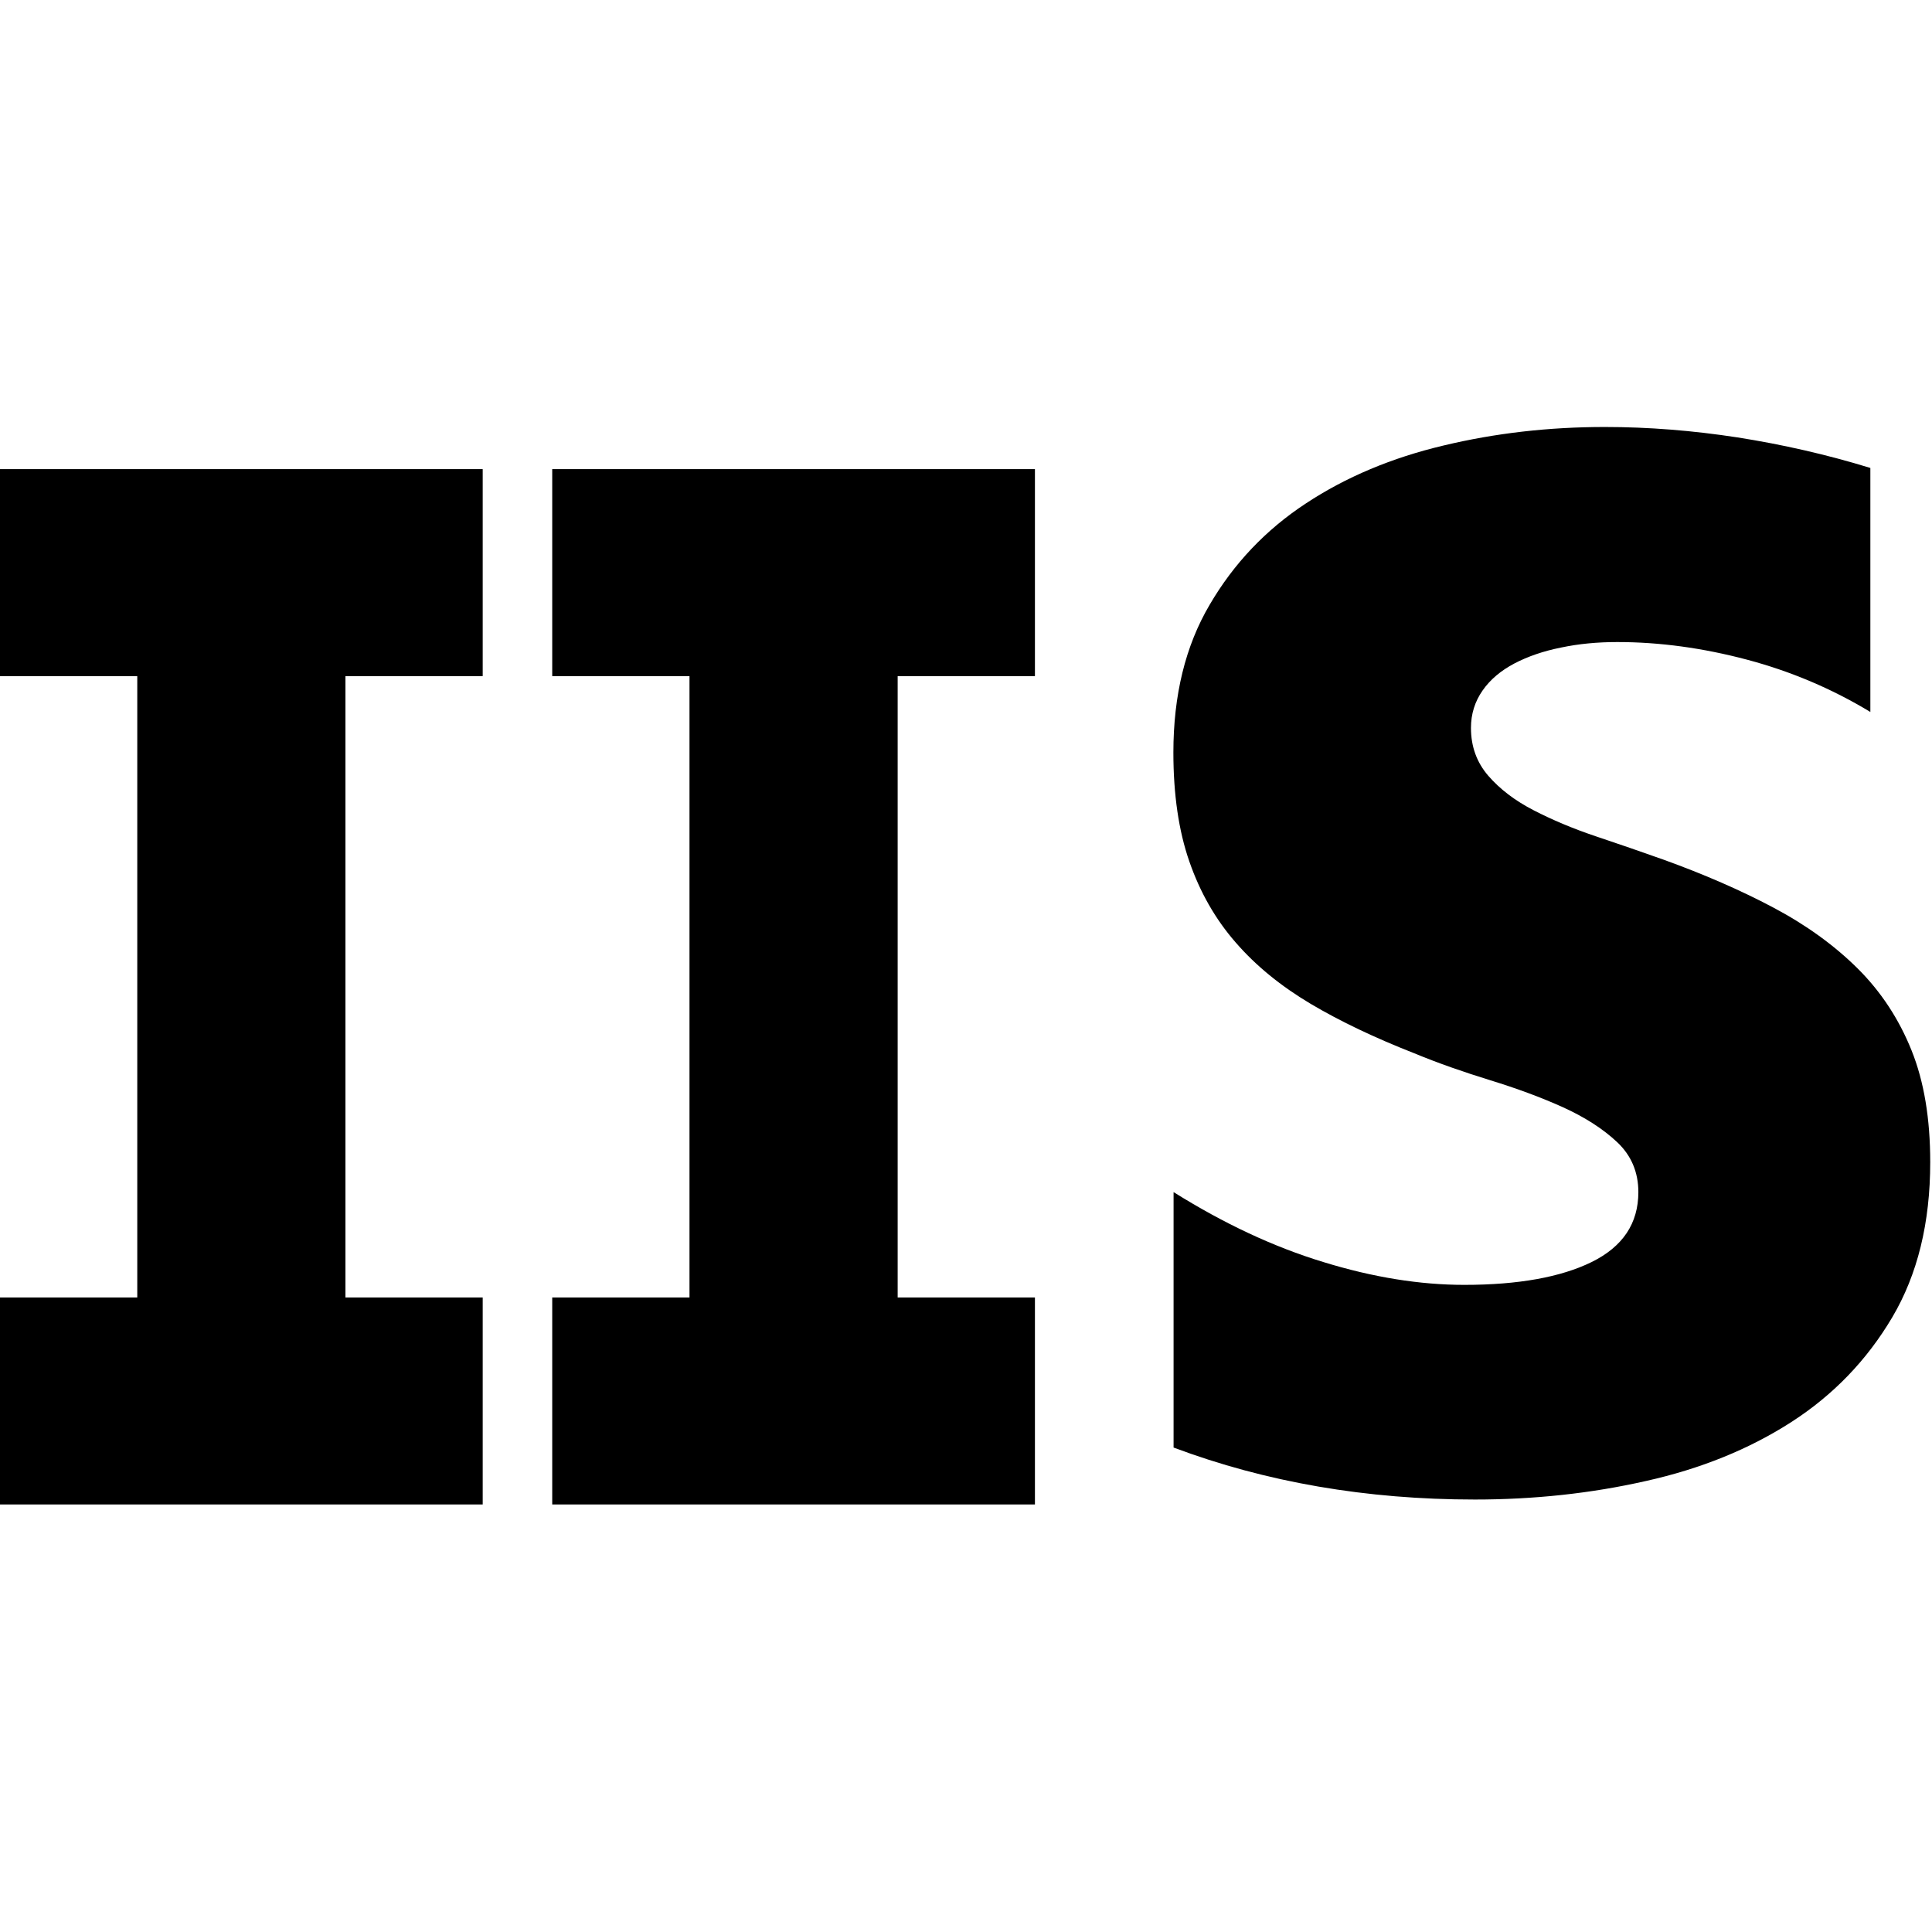
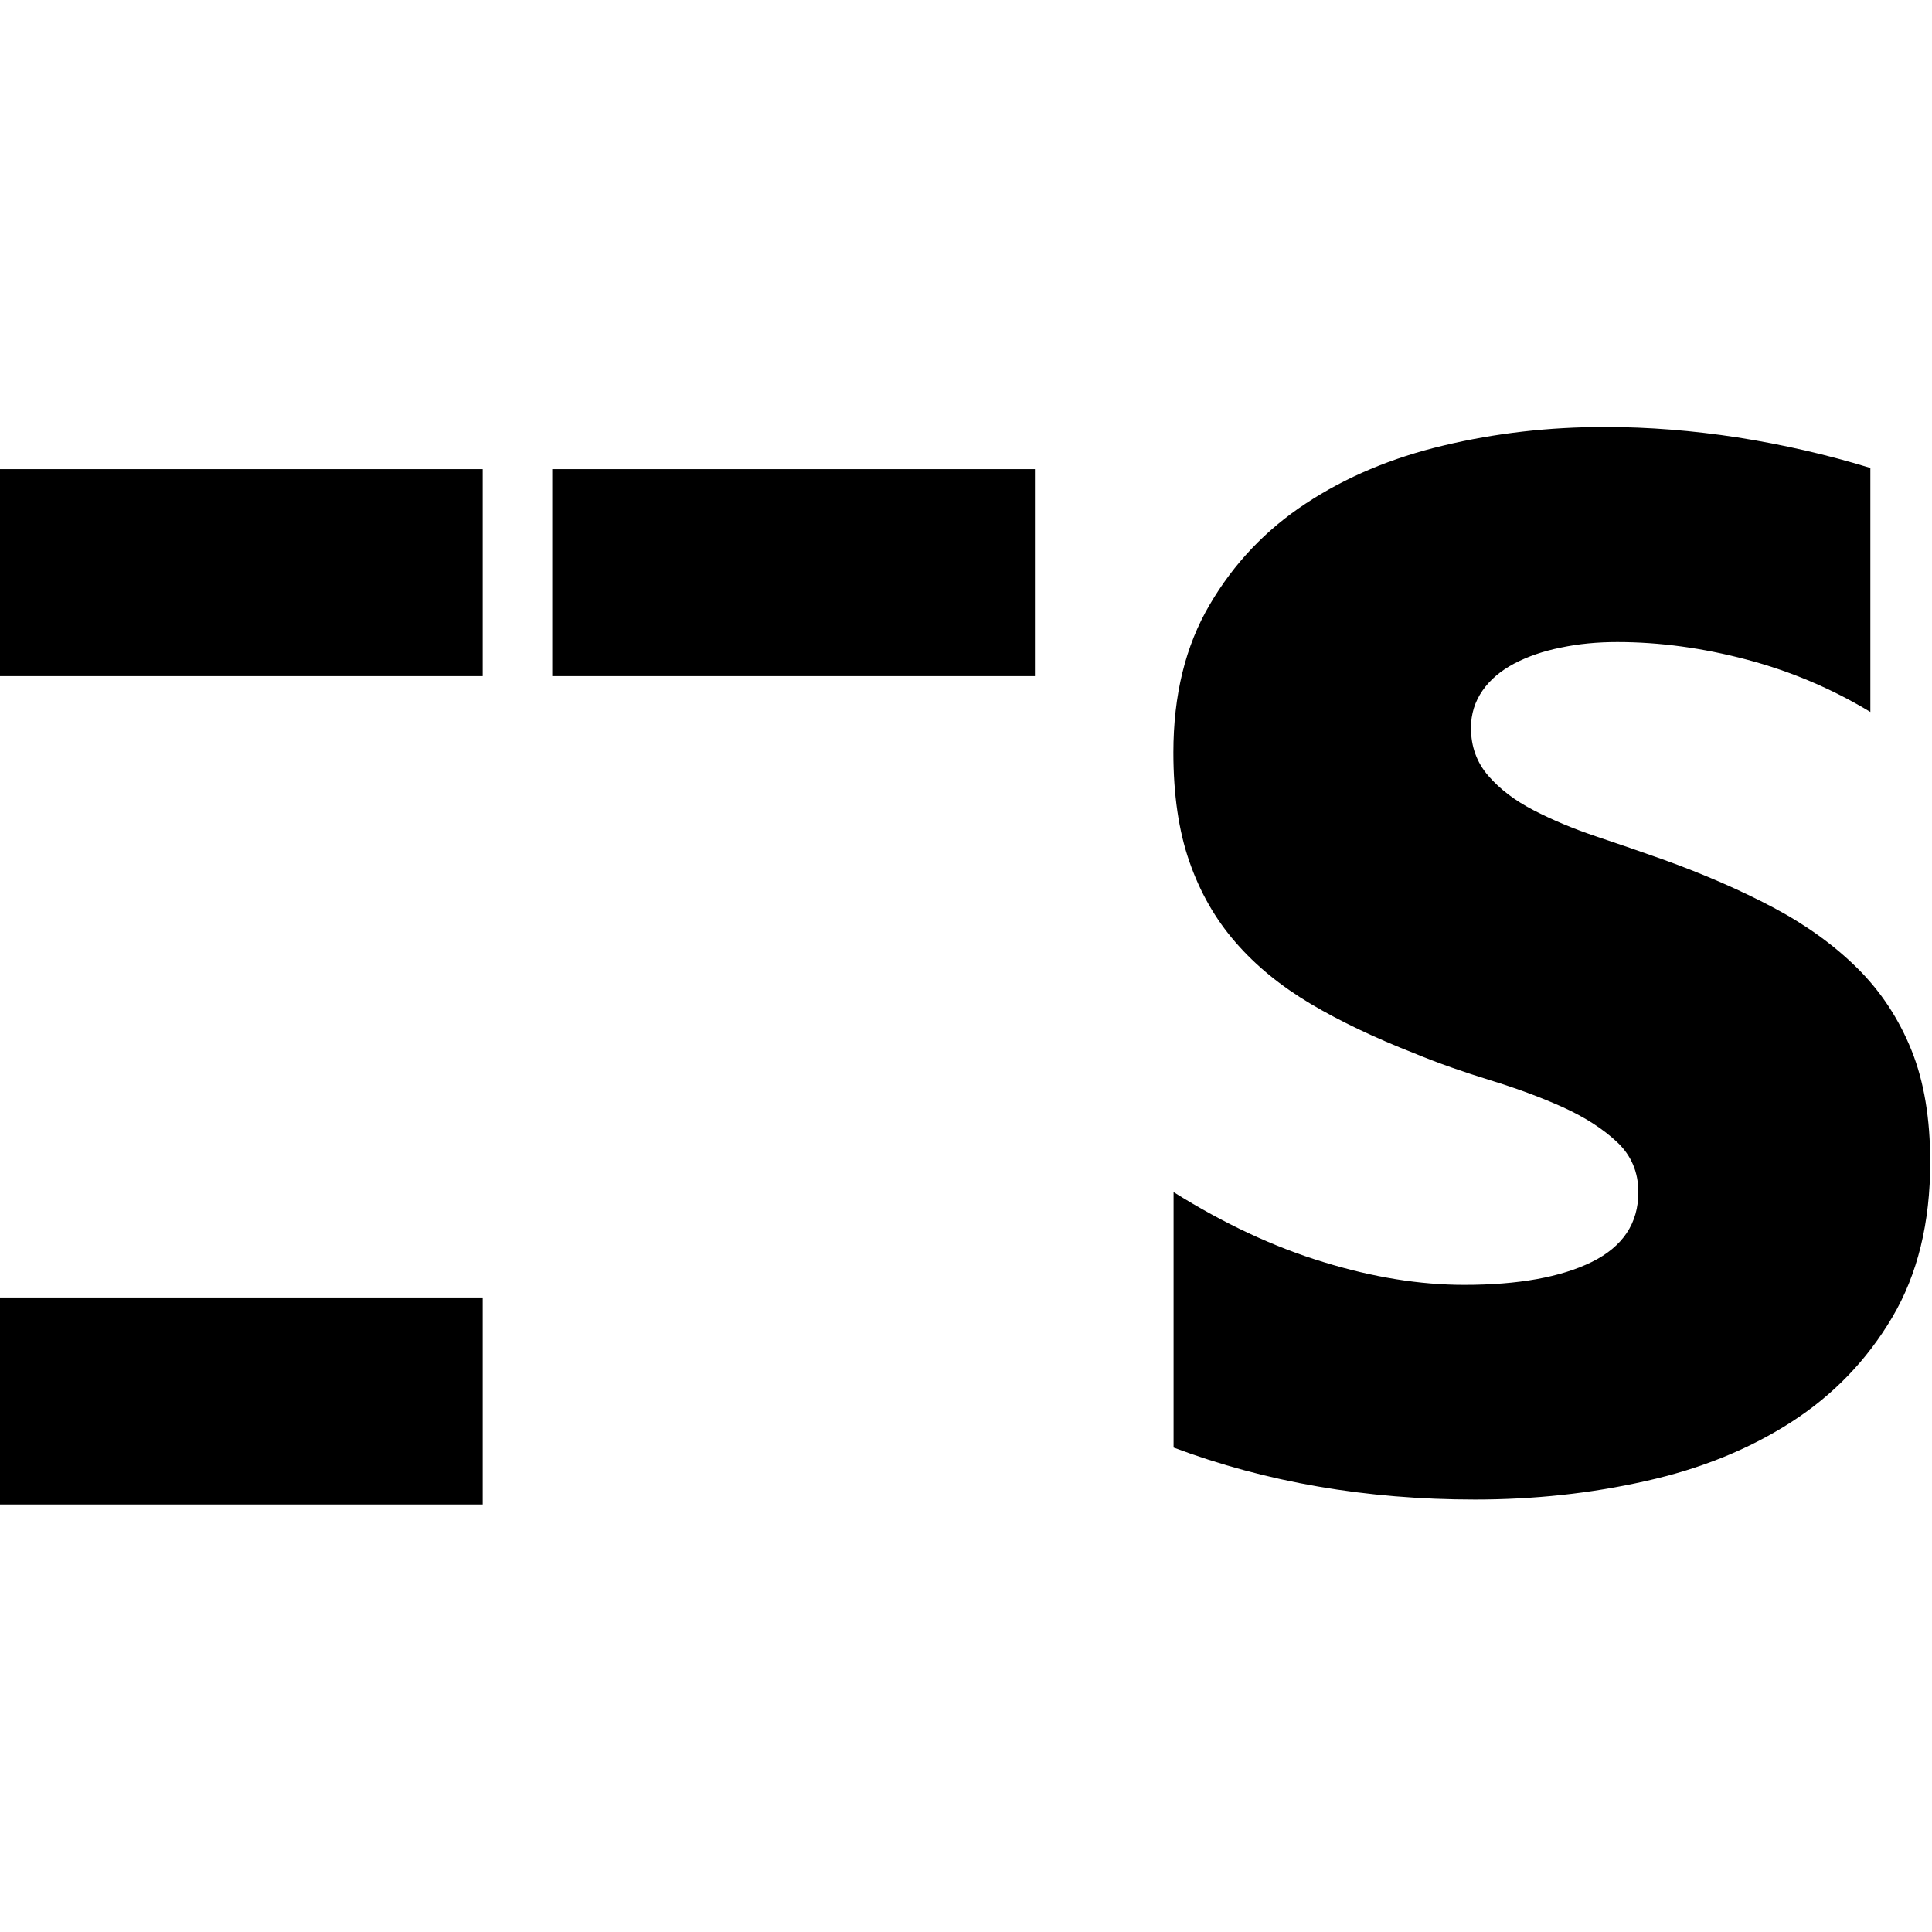
<svg xmlns="http://www.w3.org/2000/svg" width="512px" height="512px" viewBox="0 0 512 512" version="1.1">
  <title>Microsoft IIS</title>
  <desc>Created by Michael Palmes.</desc>
  <g id="Artboard" stroke="none" stroke-width="1" fill="none" fill-rule="evenodd">
    <g id="iis-icon" transform="translate(0, 113)" fill="#000000" fill-rule="nonzero">
      <path d="M311.01,270.614 L311.01,202.921 C324.267,211.22 337.471,217.43 350.676,221.449 C363.88,225.52 376.354,227.503 388.045,227.503 C402.345,227.503 413.619,225.468 421.813,221.449 C430.059,217.378 434.182,211.22 434.182,202.921 C434.182,197.65 432.303,193.213 428.598,189.717 C424.84,186.168 420.038,183.088 414.193,180.427 C408.295,177.765 401.876,175.416 394.934,173.276 C387.993,171.136 381.208,168.788 374.788,166.126 C364.402,162.055 355.269,157.723 347.335,153.026 C339.454,148.329 332.826,142.953 327.45,136.742 C322.075,130.583 318.004,123.433 315.185,115.291 C312.367,107.202 310.958,97.546 310.958,86.429 C310.958,71.242 314.141,58.194 320.561,47.286 C326.928,36.378 335.436,27.401 346.083,20.407 C356.678,13.413 368.891,8.298 382.565,5.063 C396.291,1.775 410.487,0.157 425.31,0.157 C436.896,0.157 448.587,1.096 460.487,2.923 C472.387,4.802 484.13,7.463 495.664,11.012 L495.664,75.678 C485.487,69.519 474.526,64.874 462.888,61.795 C451.249,58.716 439.819,57.15 428.598,57.15 C423.326,57.15 418.368,57.62 413.671,58.611 C408.974,59.551 404.903,60.96 401.302,62.839 C397.752,64.718 394.934,67.066 392.899,69.989 C390.863,72.912 389.819,76.2 389.819,79.905 C389.819,84.864 391.385,89.091 394.412,92.588 C397.492,96.137 401.458,99.164 406.416,101.722 C411.375,104.279 416.802,106.575 422.857,108.611 C428.911,110.646 434.861,112.682 440.863,114.822 C451.562,118.684 461.27,122.911 469.934,127.504 C478.597,132.097 486.061,137.473 492.272,143.631 C498.482,149.79 503.232,157.045 506.572,165.343 C509.912,173.642 511.53,183.506 511.53,194.988 C511.53,211.011 508.19,224.737 501.457,236.115 C494.725,247.493 485.8,256.731 474.683,263.881 C463.566,271.031 450.727,276.25 436.166,279.486 C421.656,282.774 406.521,284.392 390.863,284.392 C362.106,284.392 335.488,279.799 311.01,270.614 Z" id="Path" />
      <polygon id="Path" points="0 11.326 127.922 11.326 127.922 66.179 0 66.179" />
      <polygon id="Path" points="0 230.844 127.922 230.844 127.922 285.697 0 285.697" />
-       <polygon id="Path" points="36.378 62.63 91.544 62.63 91.544 238.777 36.378 238.777" />
      <polygon id="Path" points="146.345 11.326 274.267 11.326 274.267 66.179 146.345 66.179" />
-       <polygon id="Path" points="146.345 230.844 274.267 230.844 274.267 285.697 146.345 285.697" />
-       <polygon id="Path" points="182.723 62.63 237.89 62.63 237.89 238.777 182.723 238.777" />
    </g>
  </g>
</svg>